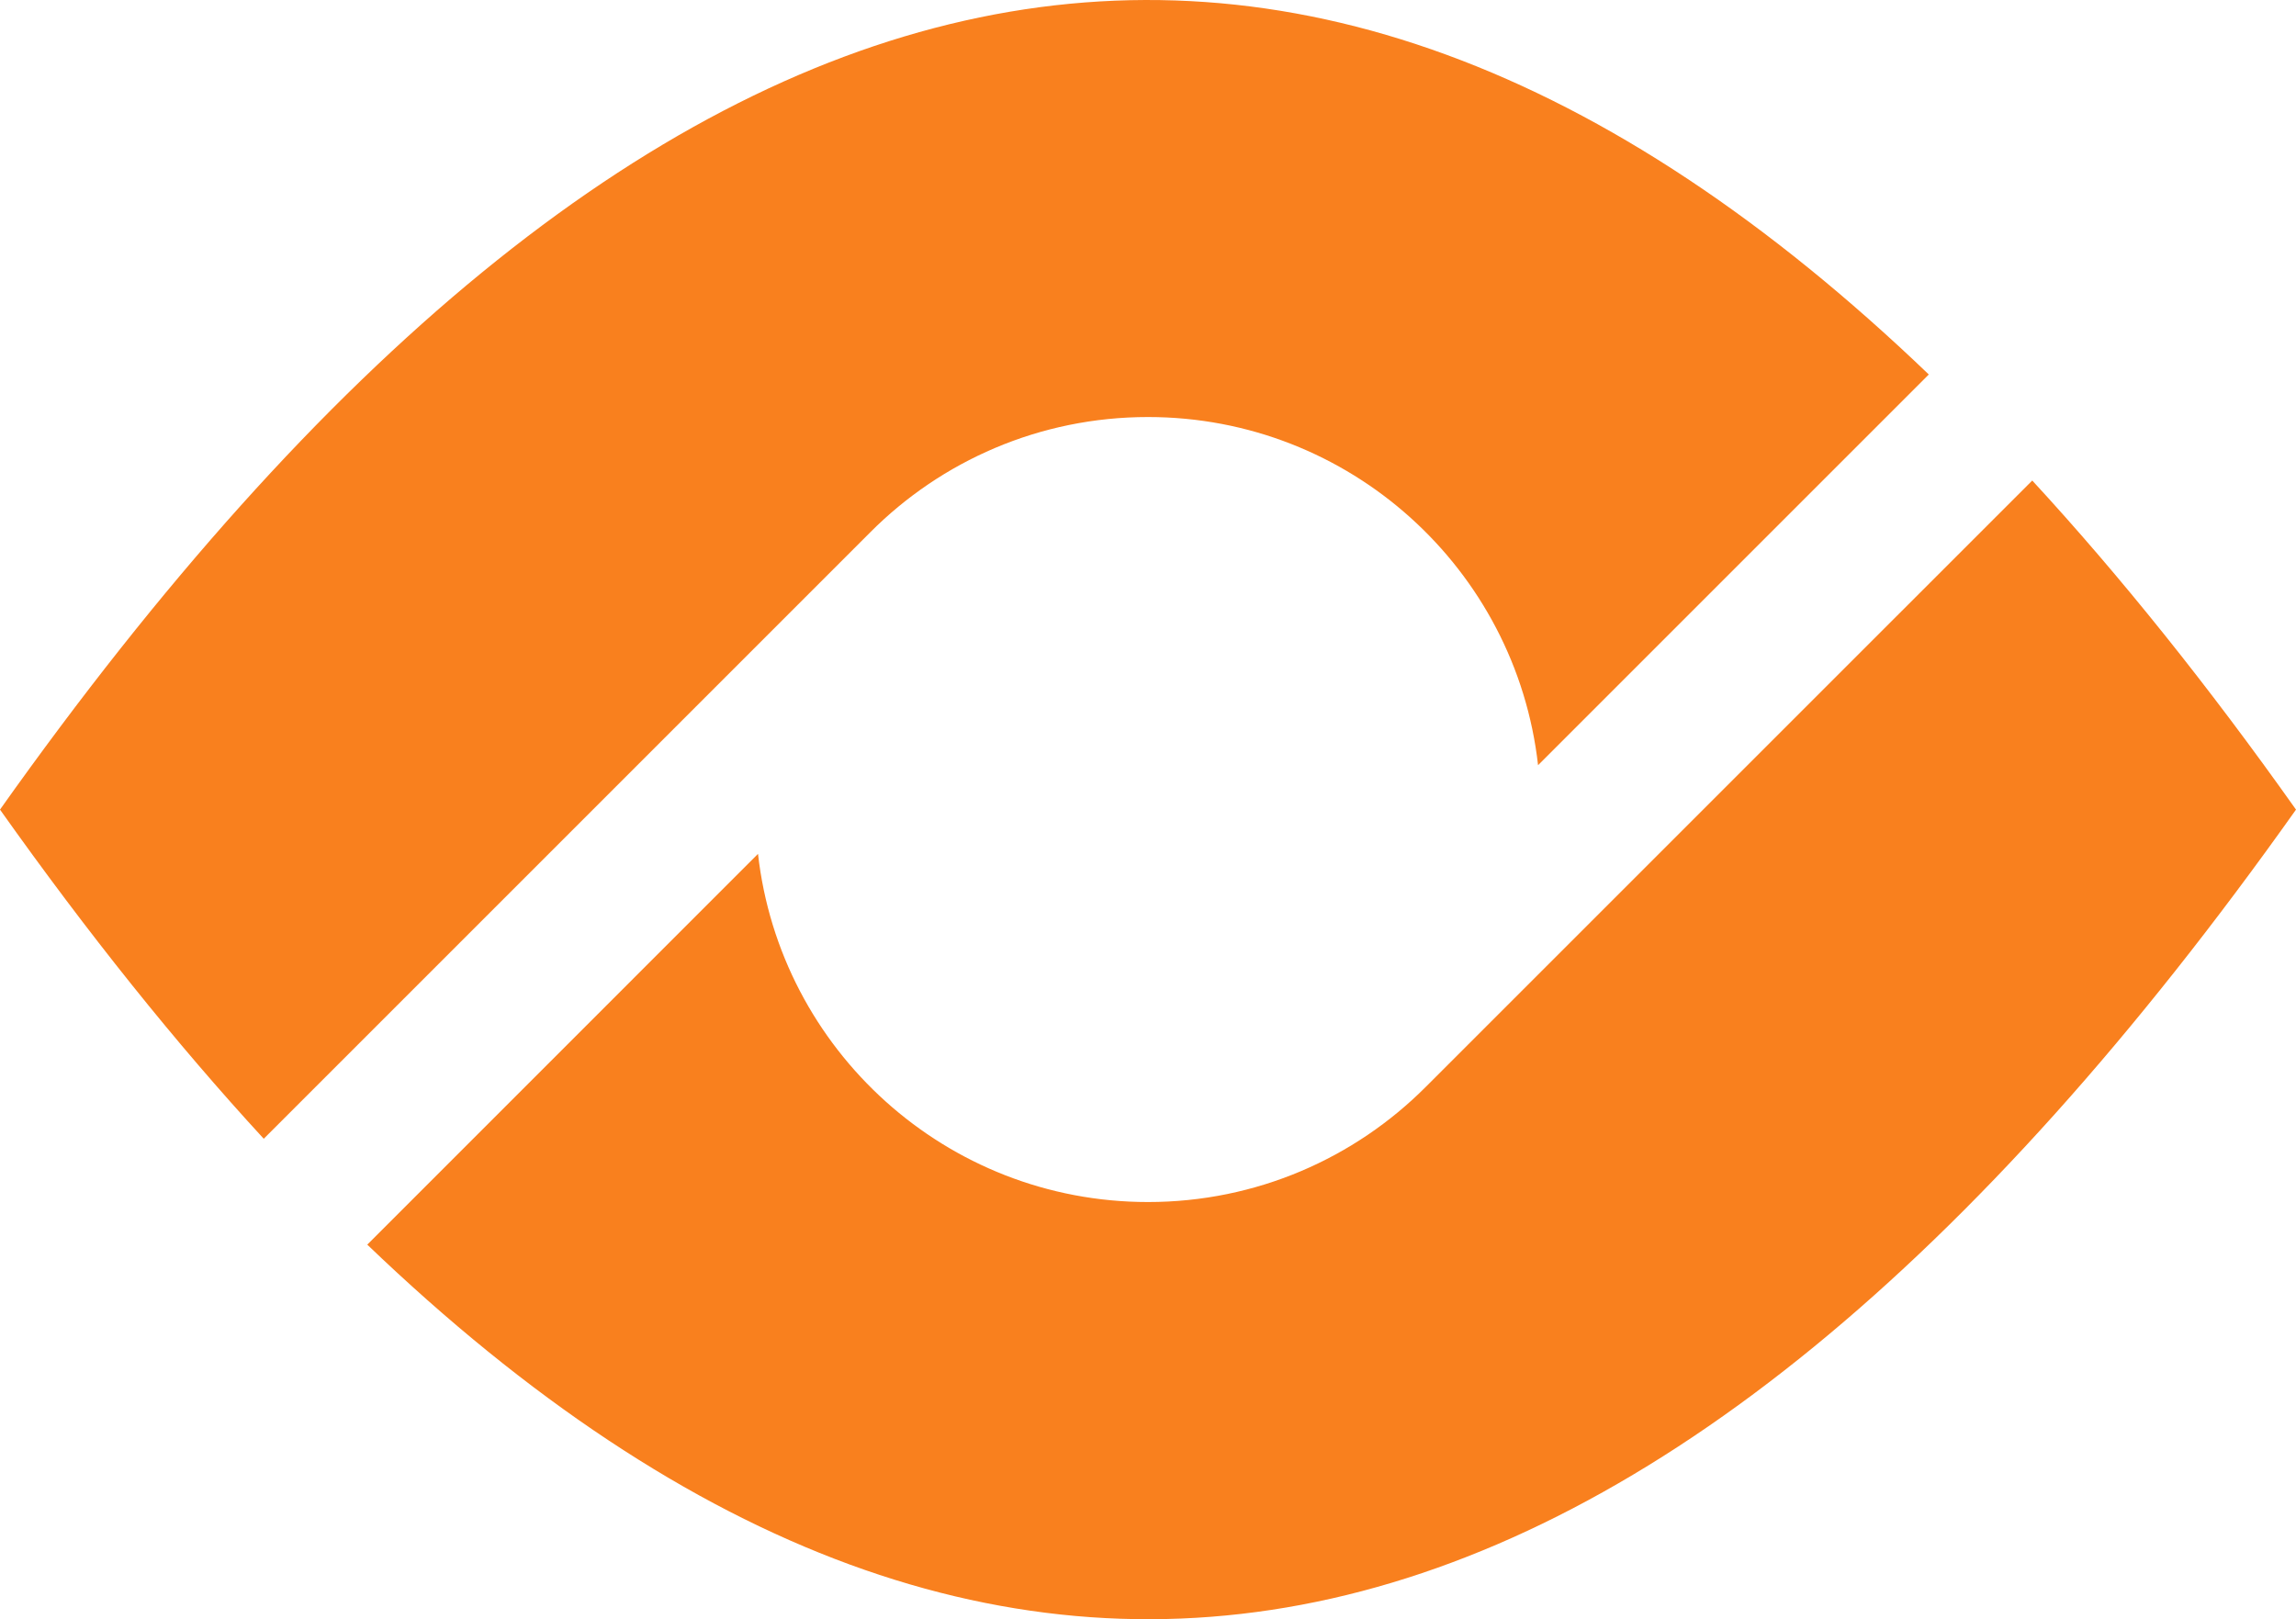
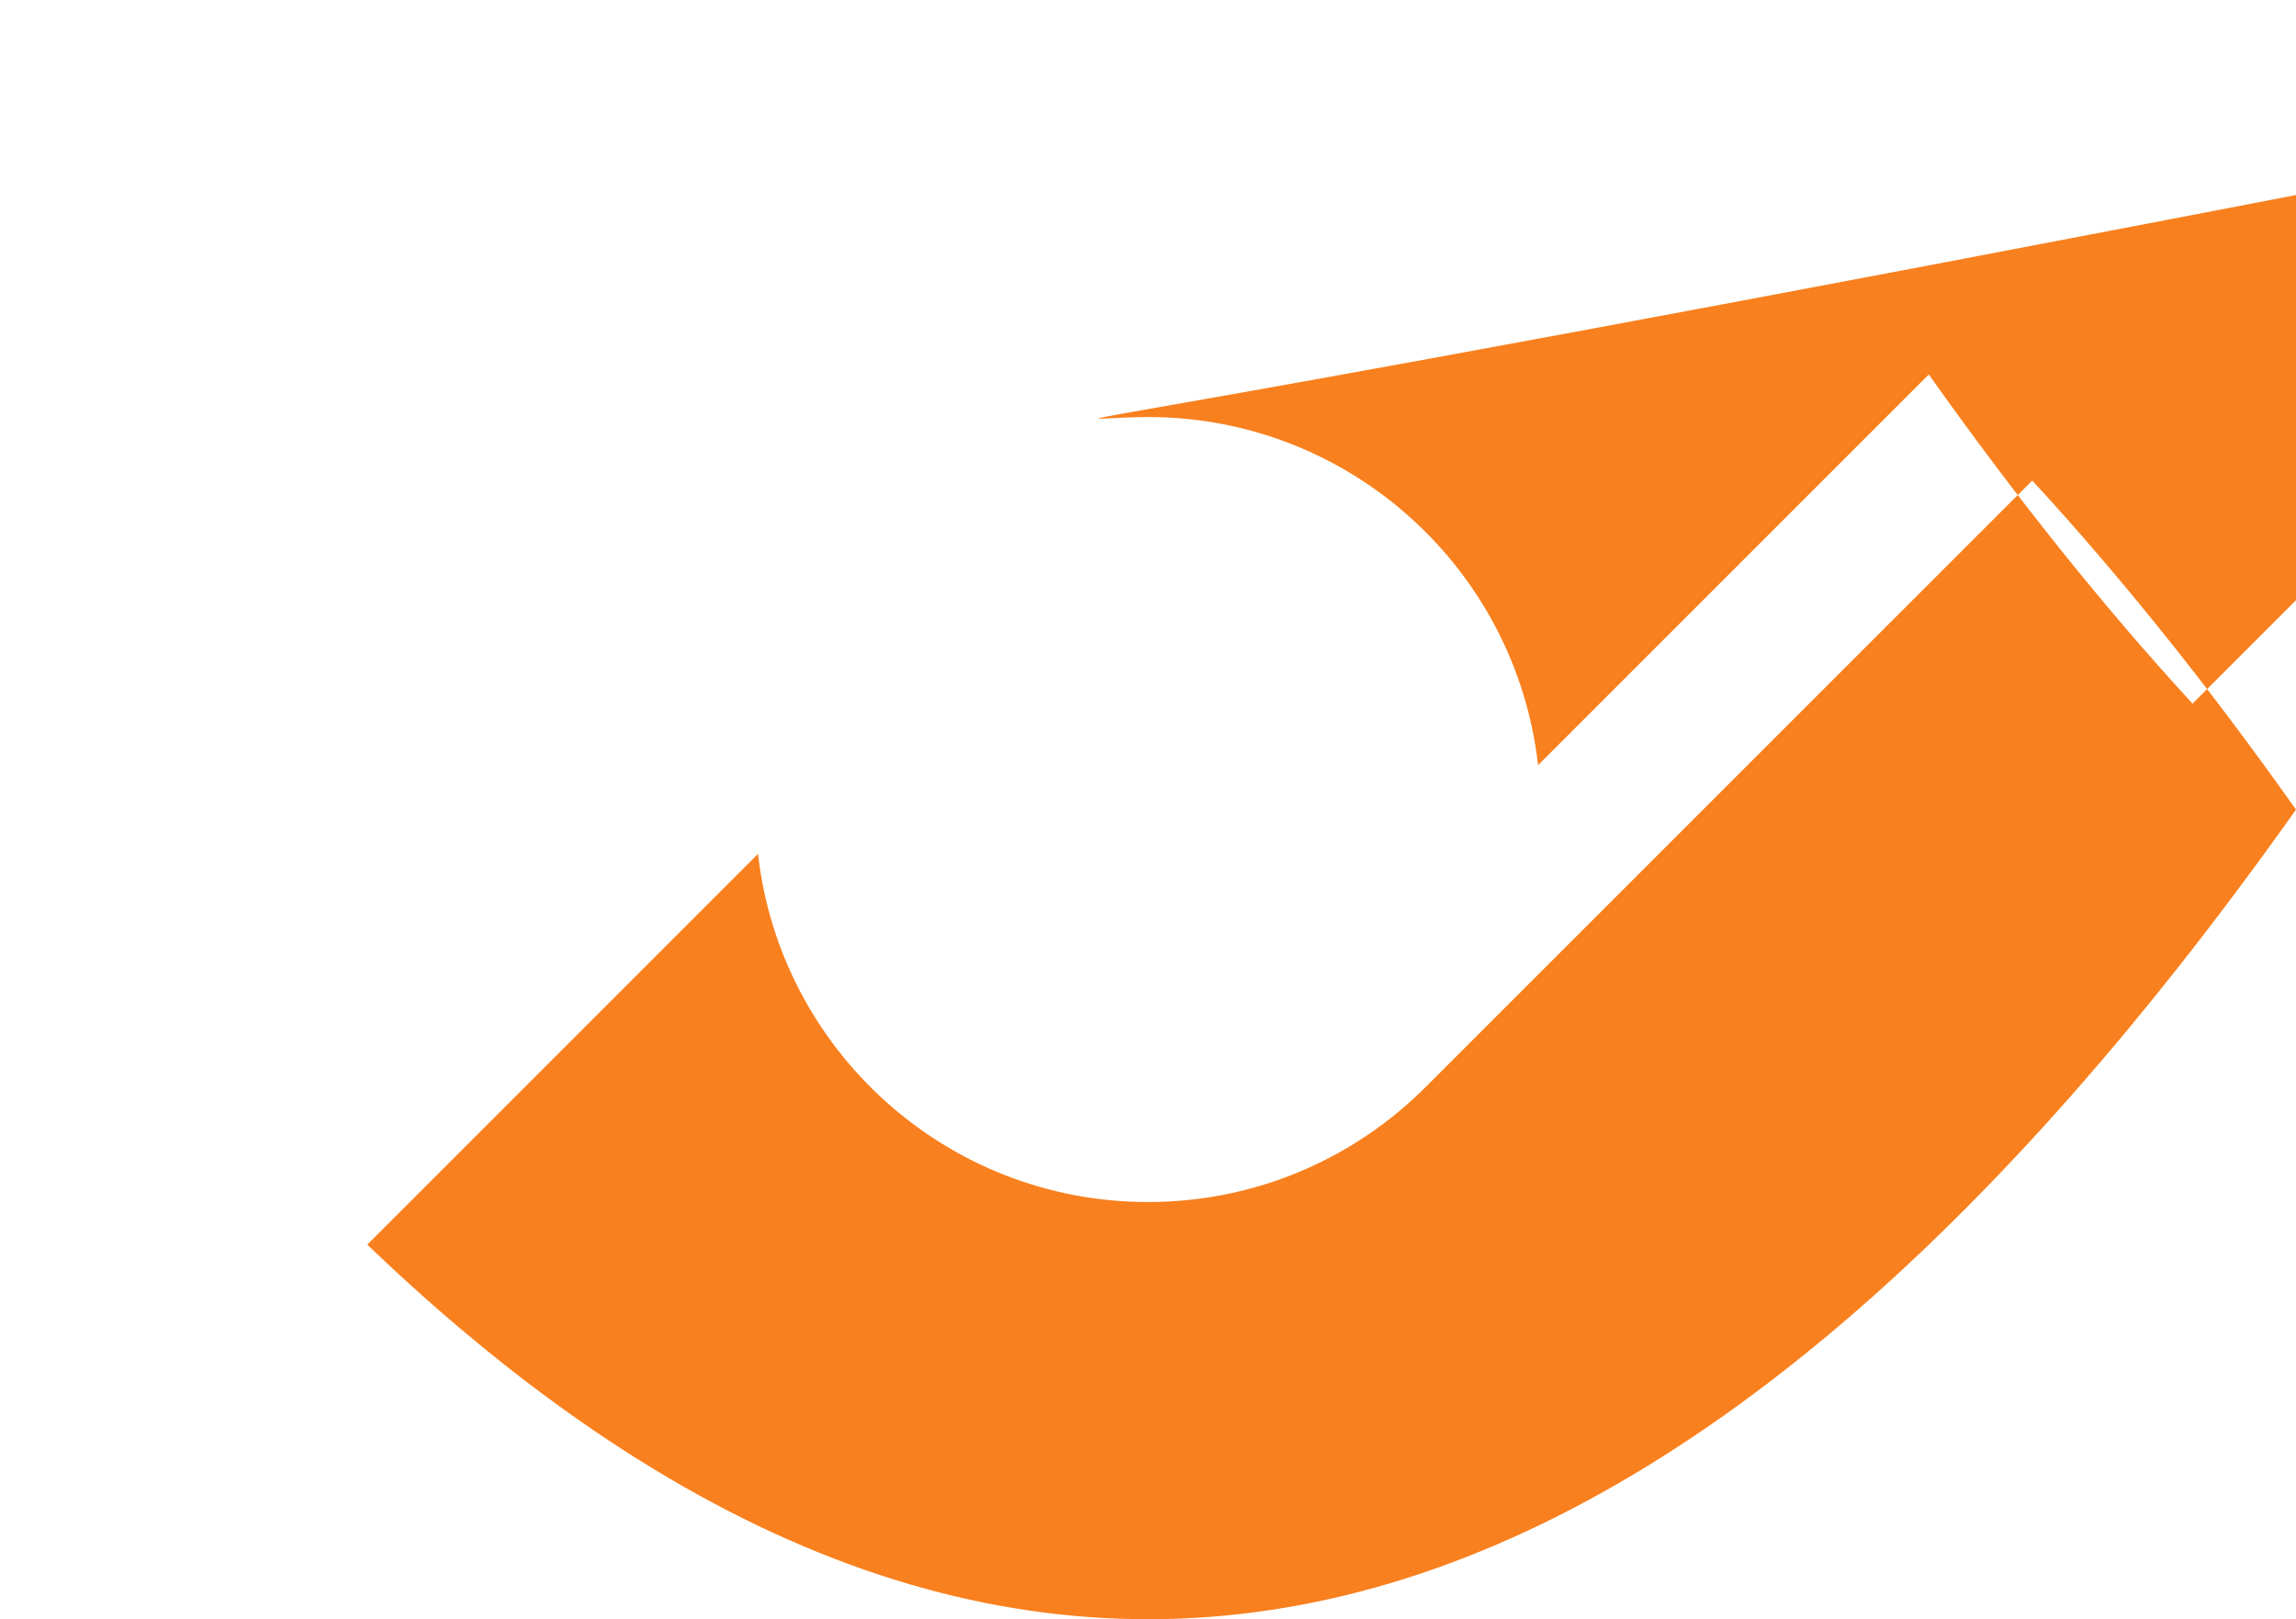
<svg xmlns="http://www.w3.org/2000/svg" version="1.1" id="Calque_1" x="0px" y="0px" width="32.001px" height="22.57px" viewBox="0 0 32.001 22.57" enable-background="new 0 0 32.001 22.57" xml:space="preserve">
  <g>
-     <path fill-rule="evenodd" clip-rule="evenodd" fill="#F9801E" d="M16.001,5.813c2.812,0,5.129,2.122,5.436,4.853l5.446-5.446   C17.921-3.376,8.961-1.356,0,11.285c1.226,1.729,2.451,3.257,3.676,4.588l8.453-8.453C13.118,6.427,14.488,5.813,16.001,5.813   L16.001,5.813z M5.119,17.349c8.961,8.598,17.921,6.577,26.882-6.064c-1.225-1.729-2.45-3.257-3.676-4.587l-8.453,8.452   c-0.989,0.992-2.359,1.605-3.871,1.605c-2.813,0-5.129-2.122-5.436-4.853L5.119,17.349L5.119,17.349z" />
+     <path fill-rule="evenodd" clip-rule="evenodd" fill="#F9801E" d="M16.001,5.813c2.812,0,5.129,2.122,5.436,4.853l5.446-5.446   c1.226,1.729,2.451,3.257,3.676,4.588l8.453-8.453C13.118,6.427,14.488,5.813,16.001,5.813   L16.001,5.813z M5.119,17.349c8.961,8.598,17.921,6.577,26.882-6.064c-1.225-1.729-2.45-3.257-3.676-4.587l-8.453,8.452   c-0.989,0.992-2.359,1.605-3.871,1.605c-2.813,0-5.129-2.122-5.436-4.853L5.119,17.349L5.119,17.349z" />
  </g>
</svg>